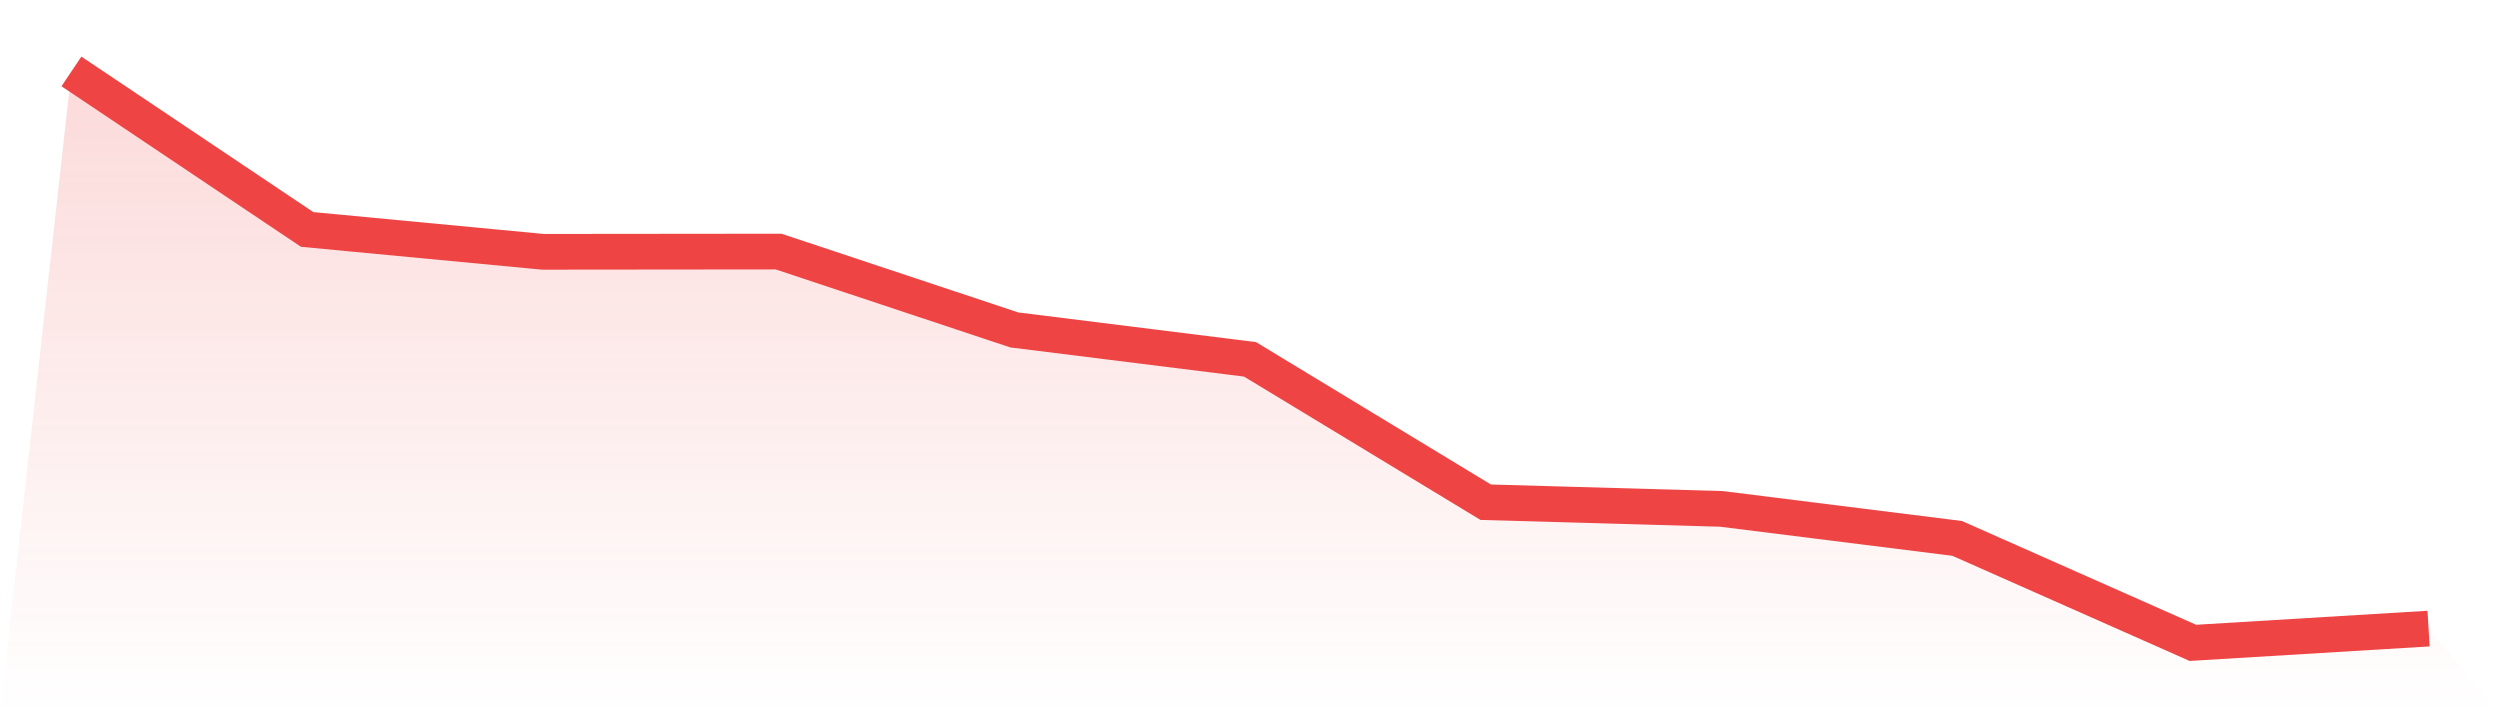
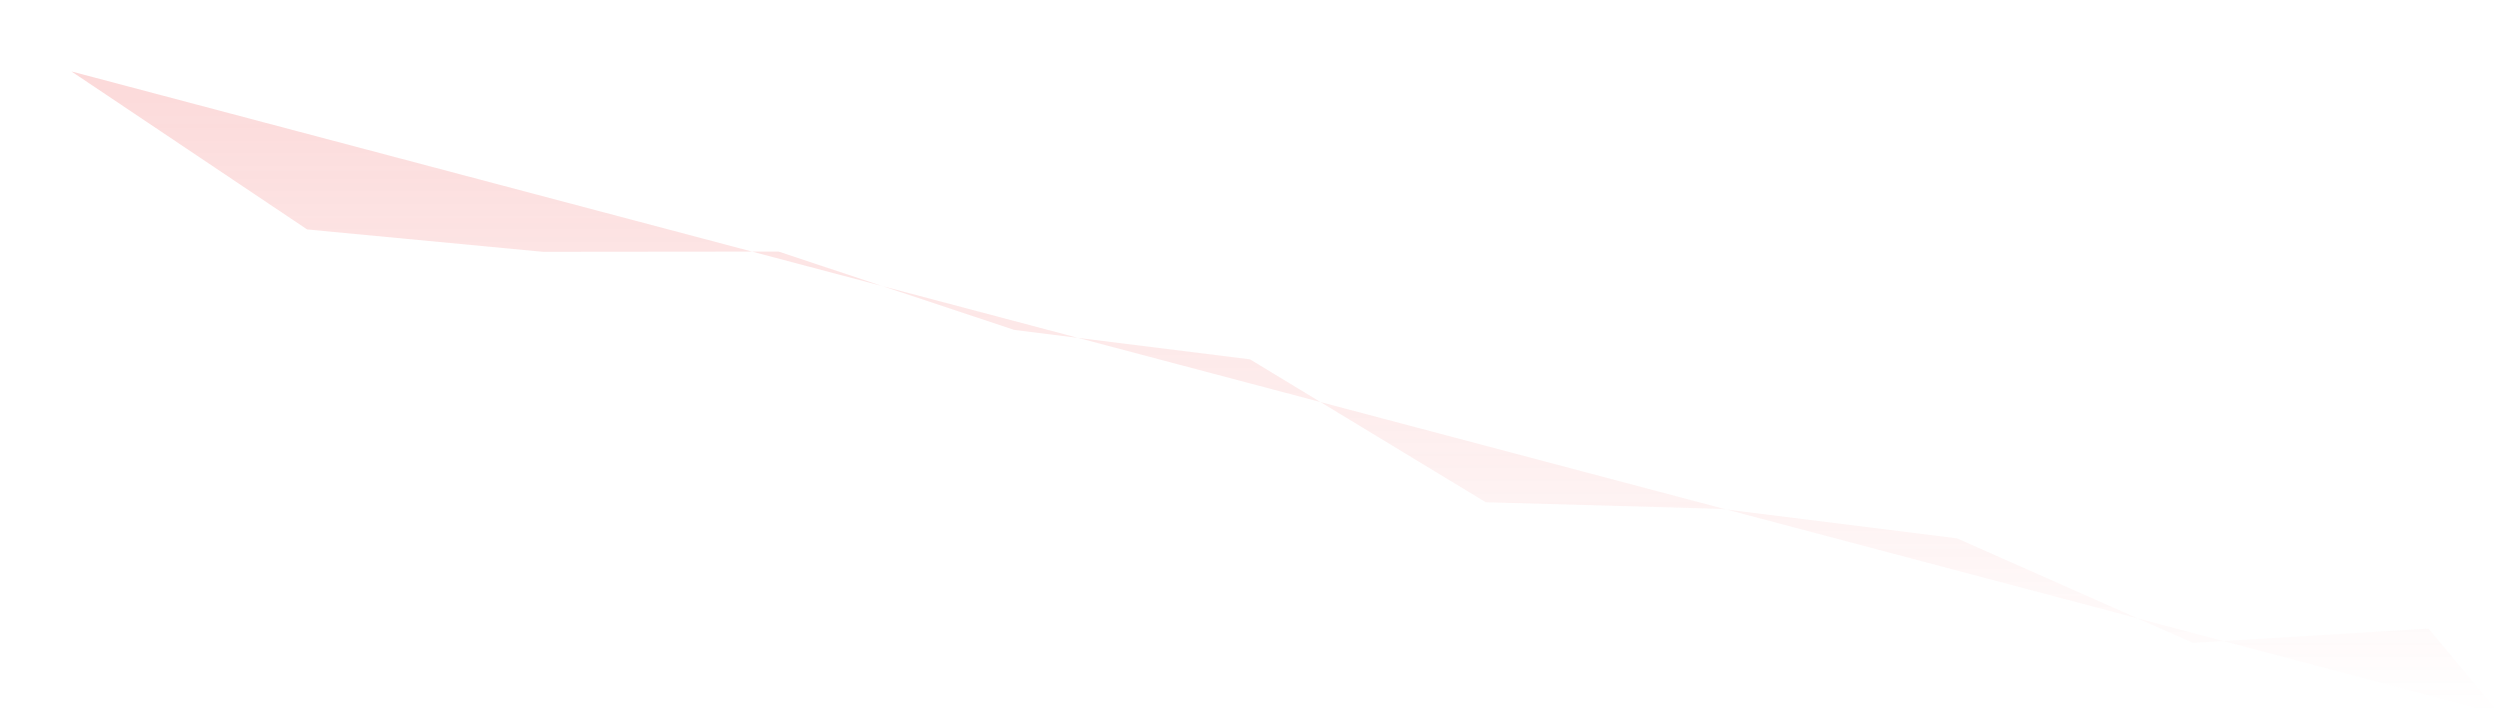
<svg xmlns="http://www.w3.org/2000/svg" viewBox="0 0 140 40">
  <defs>
    <linearGradient id="gradient" x1="0" x2="0" y1="0" y2="1">
      <stop offset="0%" stop-color="#ef4444" stop-opacity="0.2" />
      <stop offset="100%" stop-color="#ef4444" stop-opacity="0" />
    </linearGradient>
  </defs>
-   <path d="M4,4 L4,4 L17.2,12.849 L30.4,14.101 L43.6,14.088 L56.8,18.476 L70,20.123 L83.2,28.124 L96.4,28.498 L109.6,30.15 L122.8,36 L136,35.201 L140,40 L0,40 z" fill="url(#gradient)" />
-   <path d="M4,4 L4,4 L17.2,12.849 L30.4,14.101 L43.6,14.088 L56.8,18.476 L70,20.123 L83.2,28.124 L96.4,28.498 L109.6,30.15 L122.8,36 L136,35.201" fill="none" stroke="#ef4444" stroke-width="2" />
+   <path d="M4,4 L4,4 L17.2,12.849 L30.4,14.101 L43.6,14.088 L56.8,18.476 L70,20.123 L83.2,28.124 L96.4,28.498 L109.6,30.15 L122.8,36 L136,35.201 L140,40 z" fill="url(#gradient)" />
</svg>